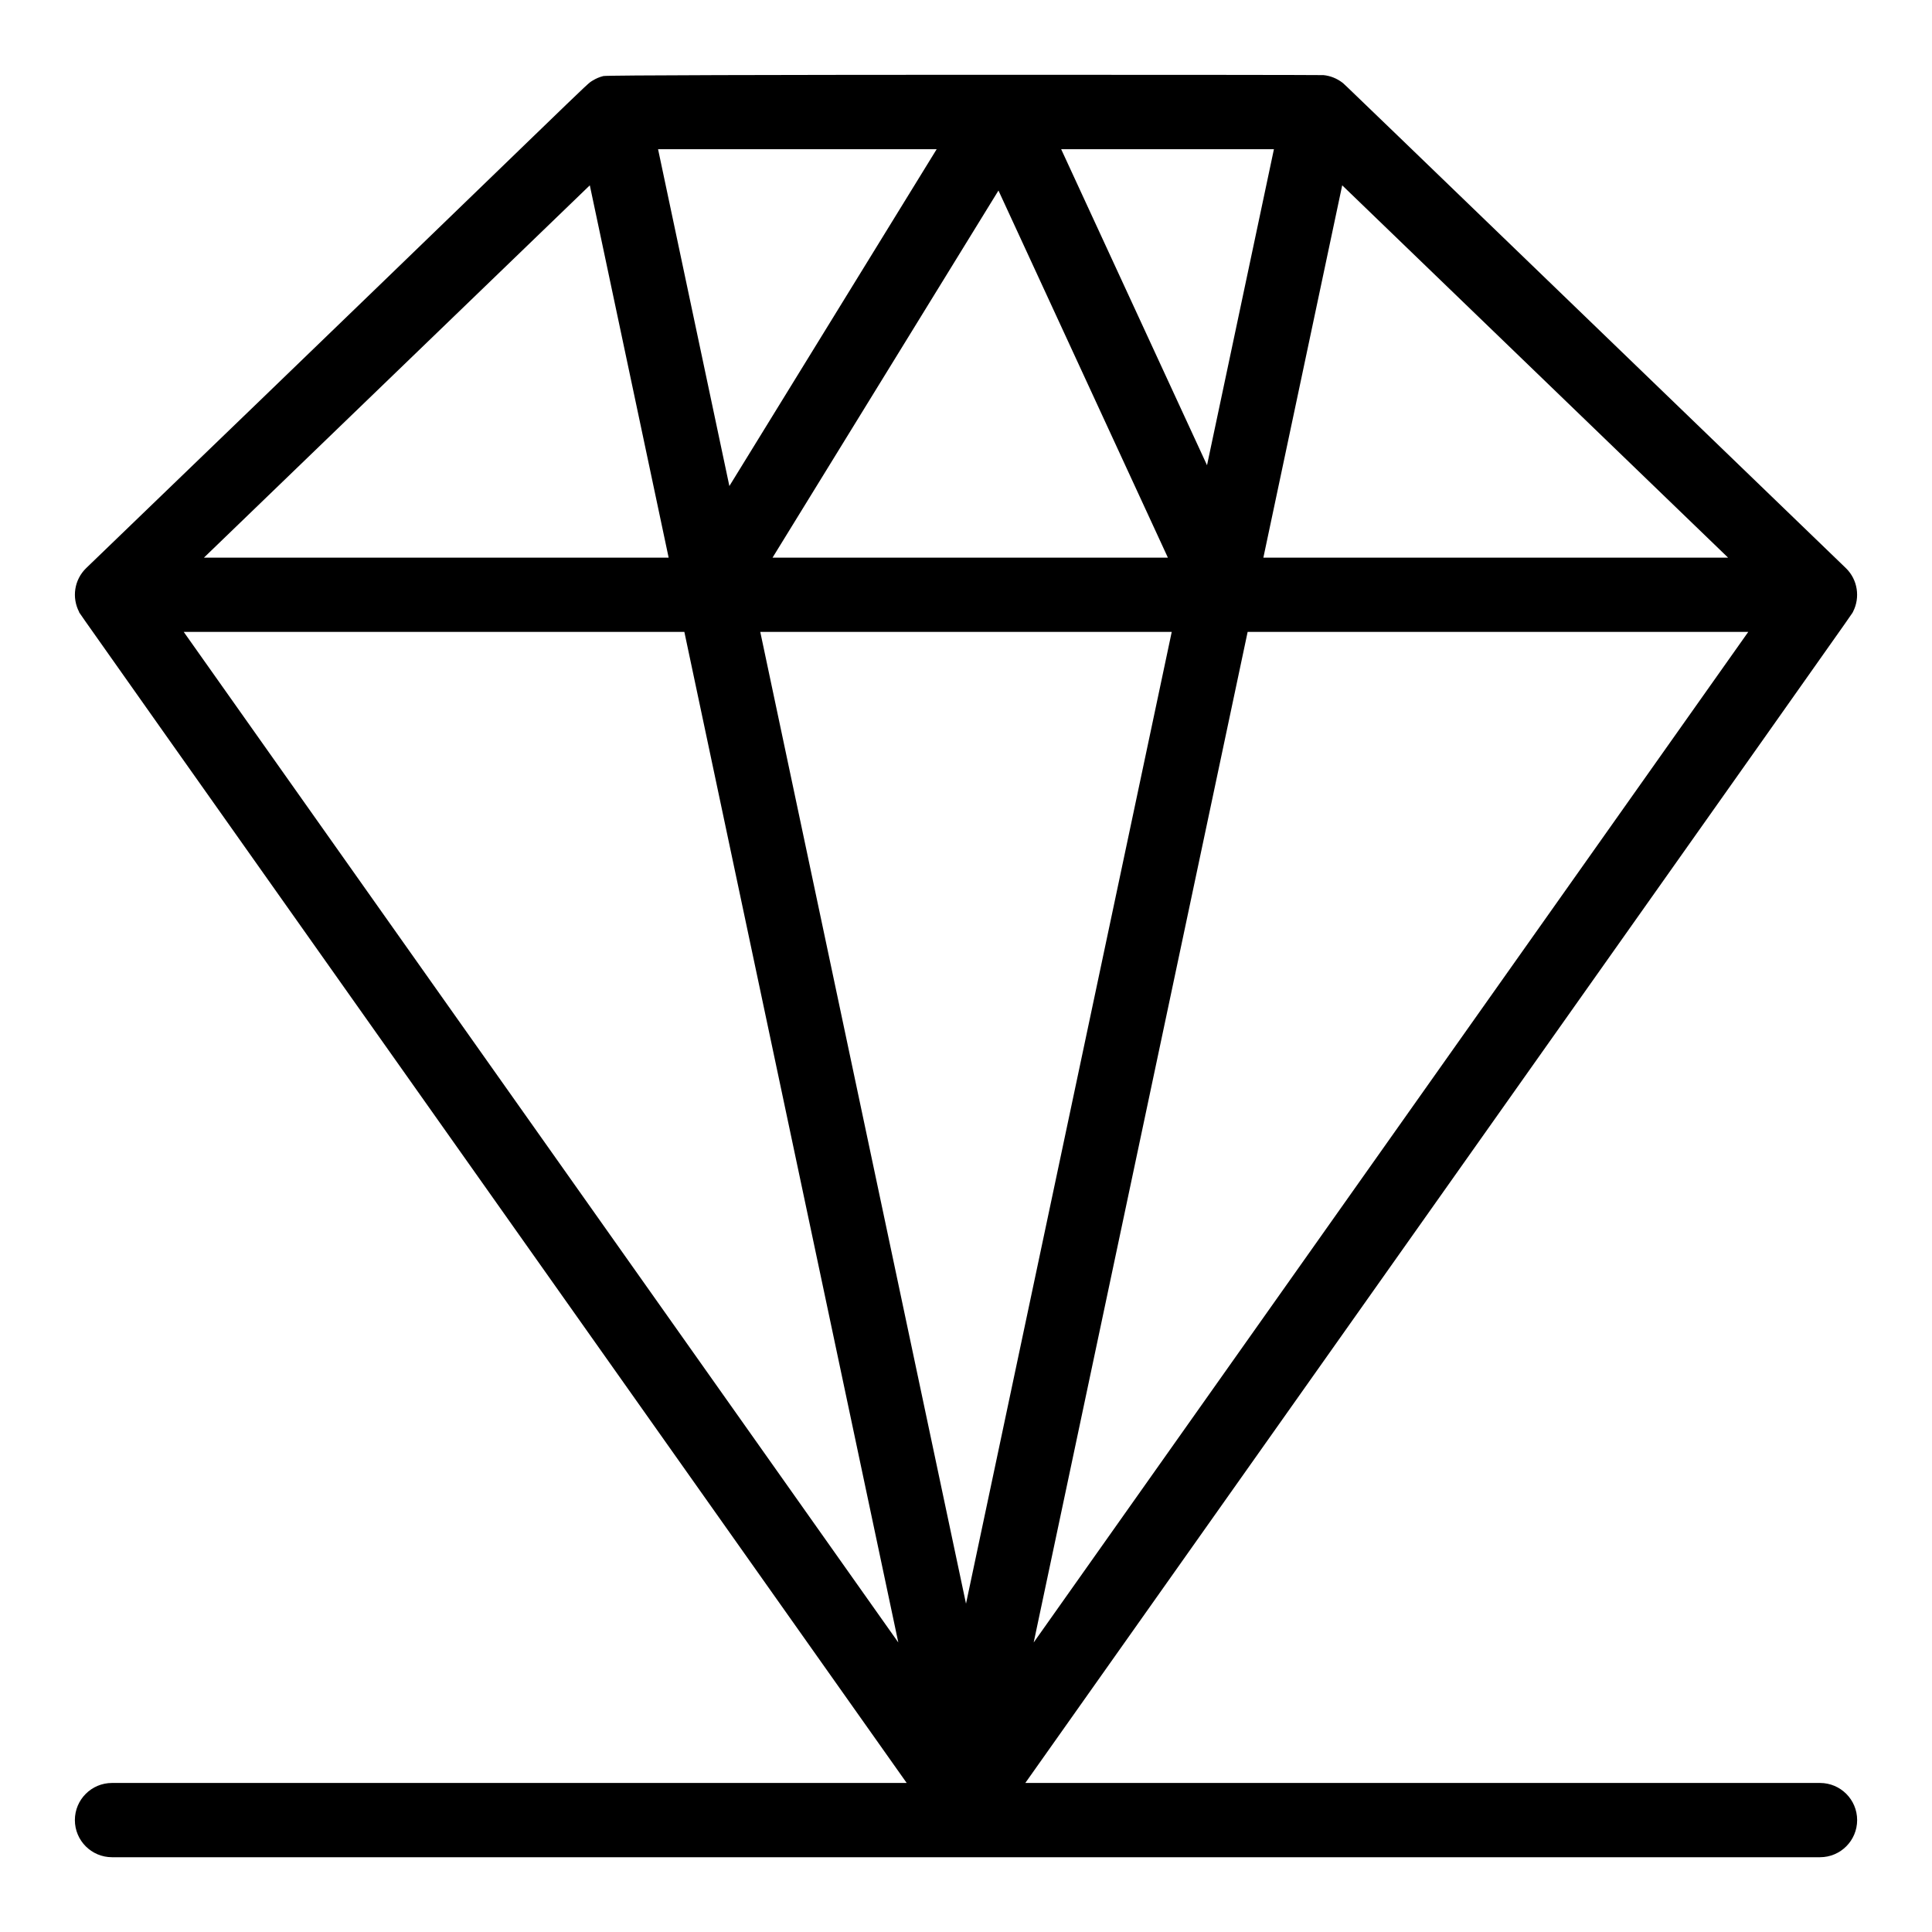
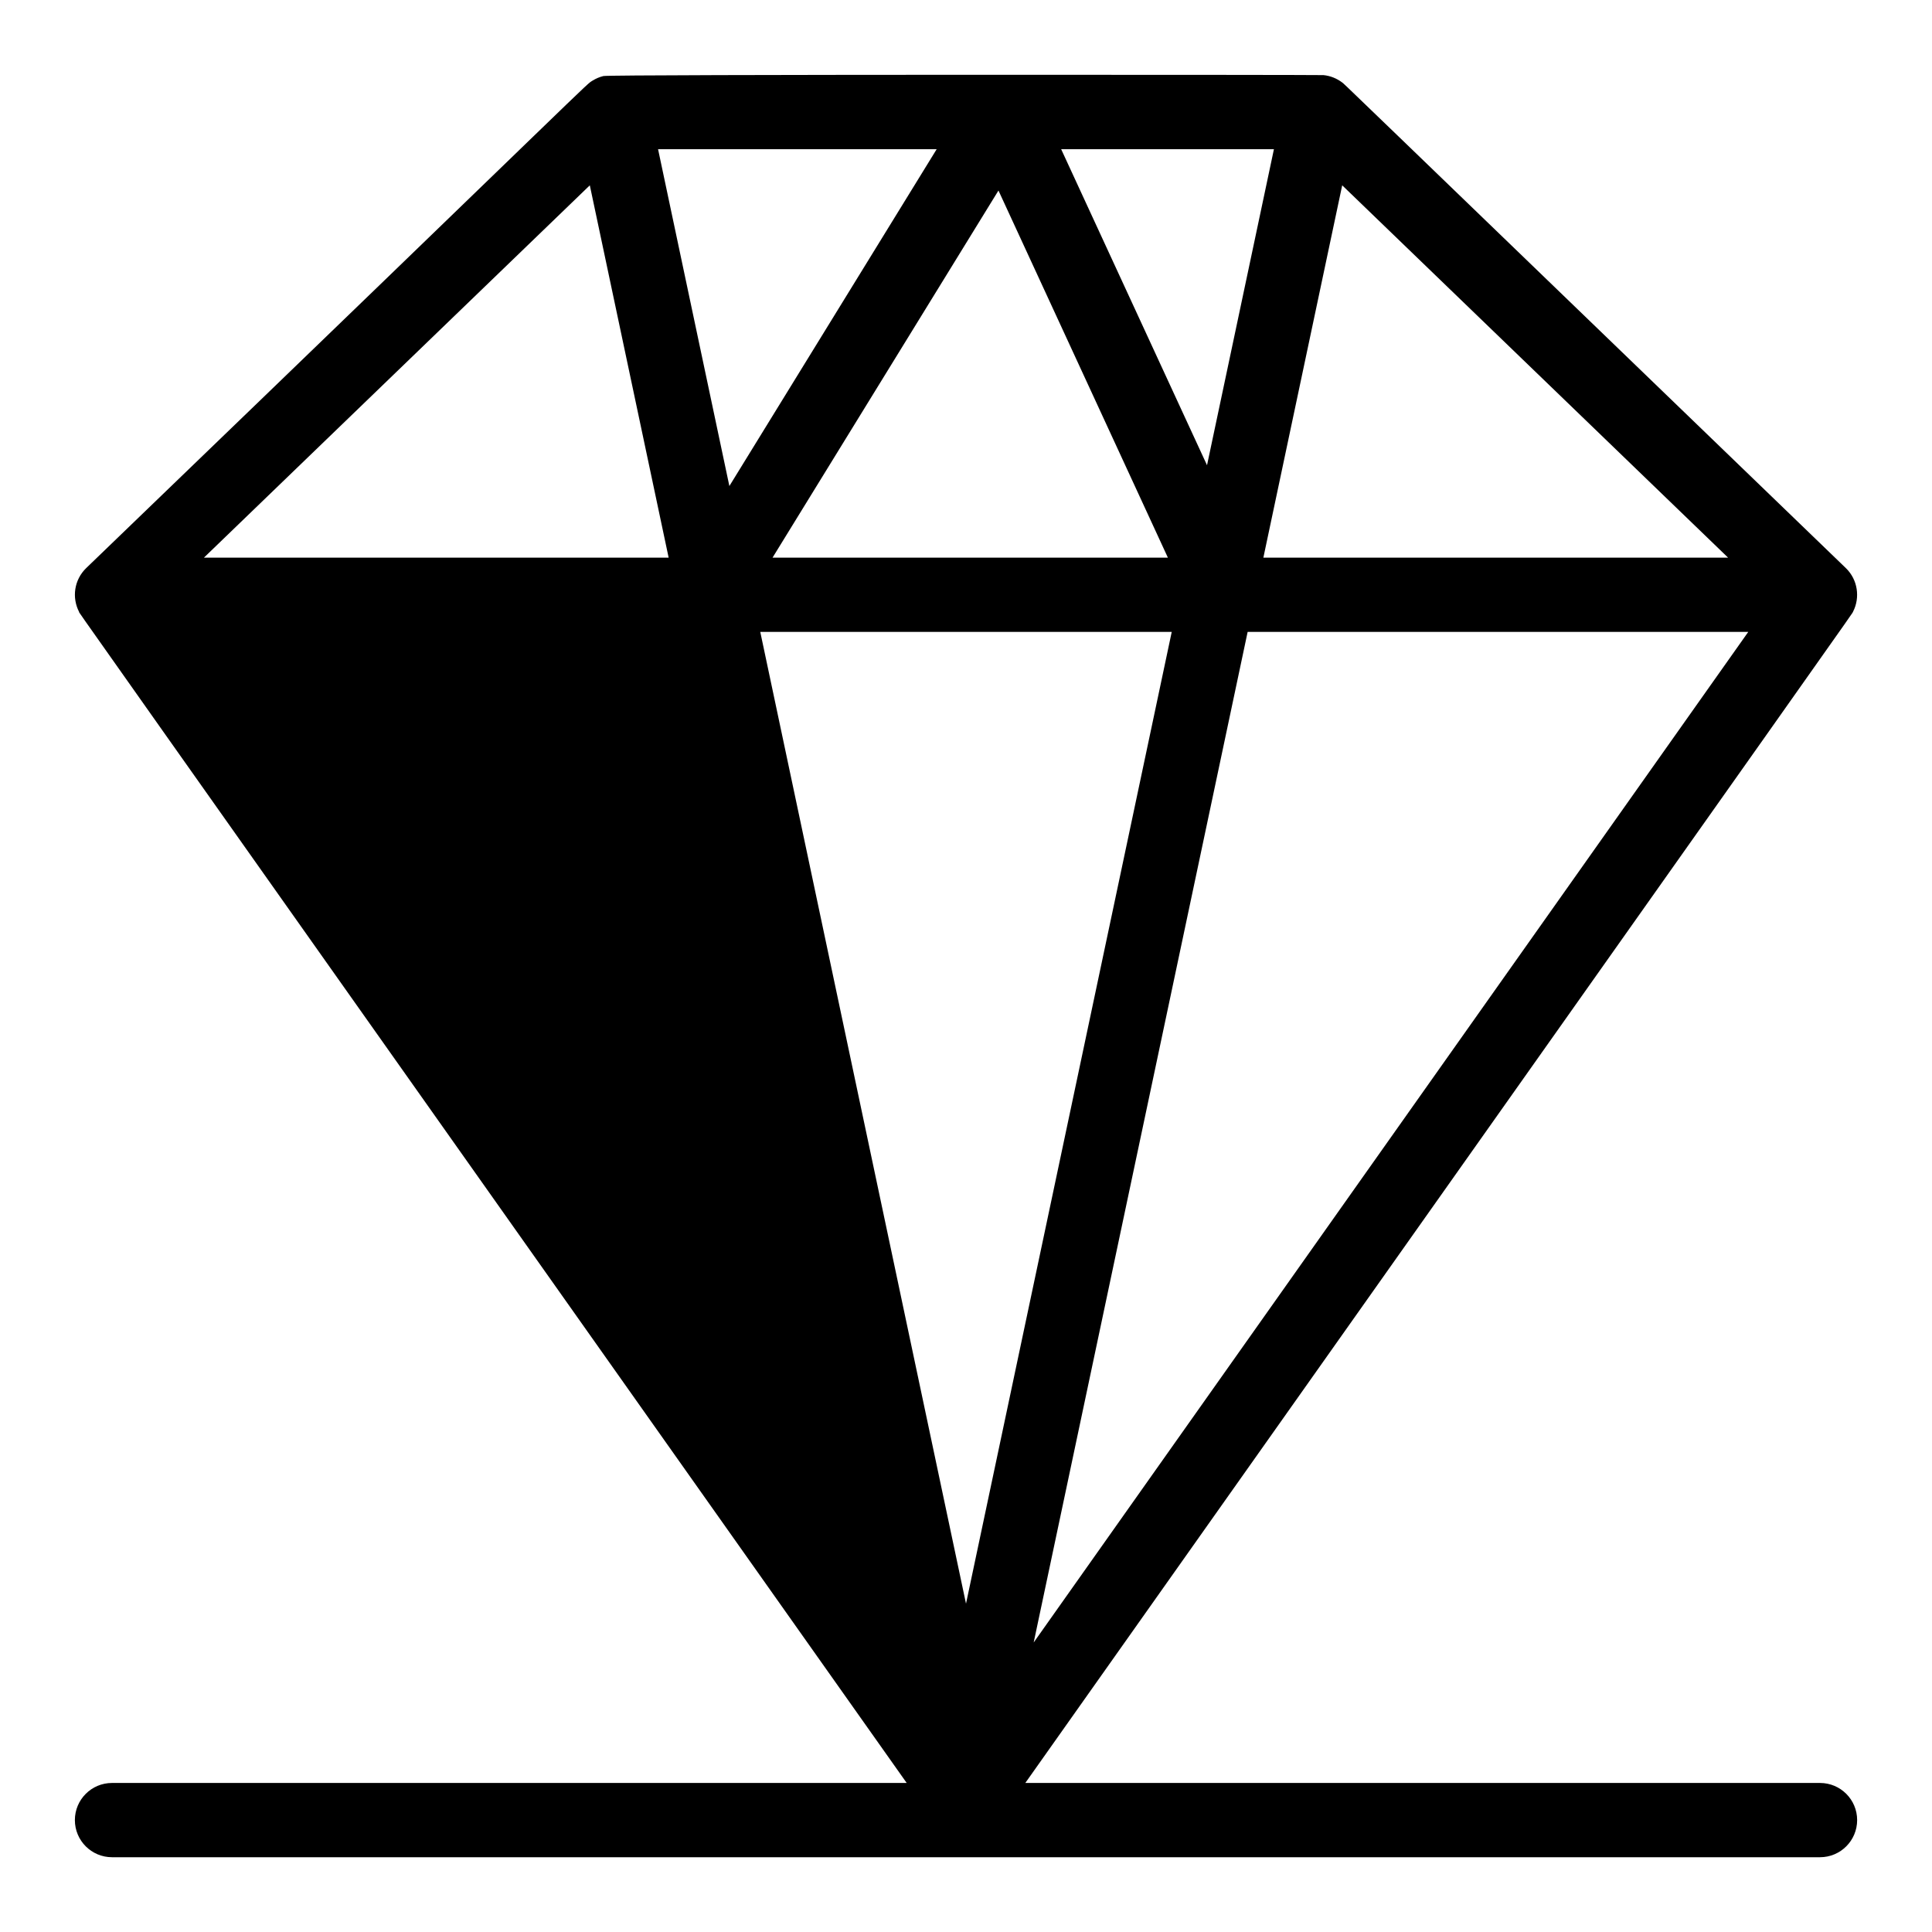
<svg xmlns="http://www.w3.org/2000/svg" fill="#000000" width="800px" height="800px" version="1.1" viewBox="144 144 512 512">
-   <path d="m626.32 616.5h-210.6c228.76-323.52 218.79-309.32 219.37-310.42 1.898-3.731 1.254-8.473-1.934-11.543-139.68-134.77-132.67-128.07-133.48-128.69-1.398-1.055-3.106-1.758-4.934-1.941-0.922-0.094-188.98-0.215-190.84 0.246-1.066 0.266-1.957 0.66-2.769 1.156-2.18 1.324 4.277-4.277-134.28 129.23-3.195 3.094-3.879 7.836-1.859 11.684 0.484 0.918-14.242-19.984 219.29 310.28h-210.6c-5.434 0-9.84 4.406-9.84 9.84 0 5.434 4.406 9.84 9.84 9.84h452.64c5.434 0 9.84-4.406 9.84-9.84 0-5.434-4.406-9.84-9.84-9.84zm-201.1-432.96h56.383l-17.73 83.75zm28.281 108.24h-104.77l59.871-97.289zm-116.21-18.973-18.898-89.27h73.836zm117.23 38.652-54.52 257.53-54.523-257.53zm-36.582 267.81 56.699-267.81h132.67zm60.867-287.49 20.891-98.668 102.26 98.668zm-178.5-98.668 20.891 98.668h-123.15zm25.055 118.35 56.699 267.81-189.37-267.81z" />
+   <path d="m626.32 616.5h-210.6c228.76-323.52 218.79-309.32 219.37-310.42 1.898-3.731 1.254-8.473-1.934-11.543-139.68-134.77-132.67-128.07-133.48-128.69-1.398-1.055-3.106-1.758-4.934-1.941-0.922-0.094-188.98-0.215-190.84 0.246-1.066 0.266-1.957 0.66-2.769 1.156-2.18 1.324 4.277-4.277-134.28 129.23-3.195 3.094-3.879 7.836-1.859 11.684 0.484 0.918-14.242-19.984 219.29 310.28h-210.6c-5.434 0-9.84 4.406-9.84 9.84 0 5.434 4.406 9.84 9.84 9.84h452.64c5.434 0 9.84-4.406 9.84-9.84 0-5.434-4.406-9.84-9.84-9.84zm-201.1-432.96h56.383l-17.73 83.75zm28.281 108.24h-104.77l59.871-97.289zm-116.21-18.973-18.898-89.27h73.836zm117.23 38.652-54.52 257.53-54.523-257.53zm-36.582 267.81 56.699-267.81h132.67zm60.867-287.49 20.891-98.668 102.26 98.668zm-178.5-98.668 20.891 98.668h-123.15zz" />
</svg>